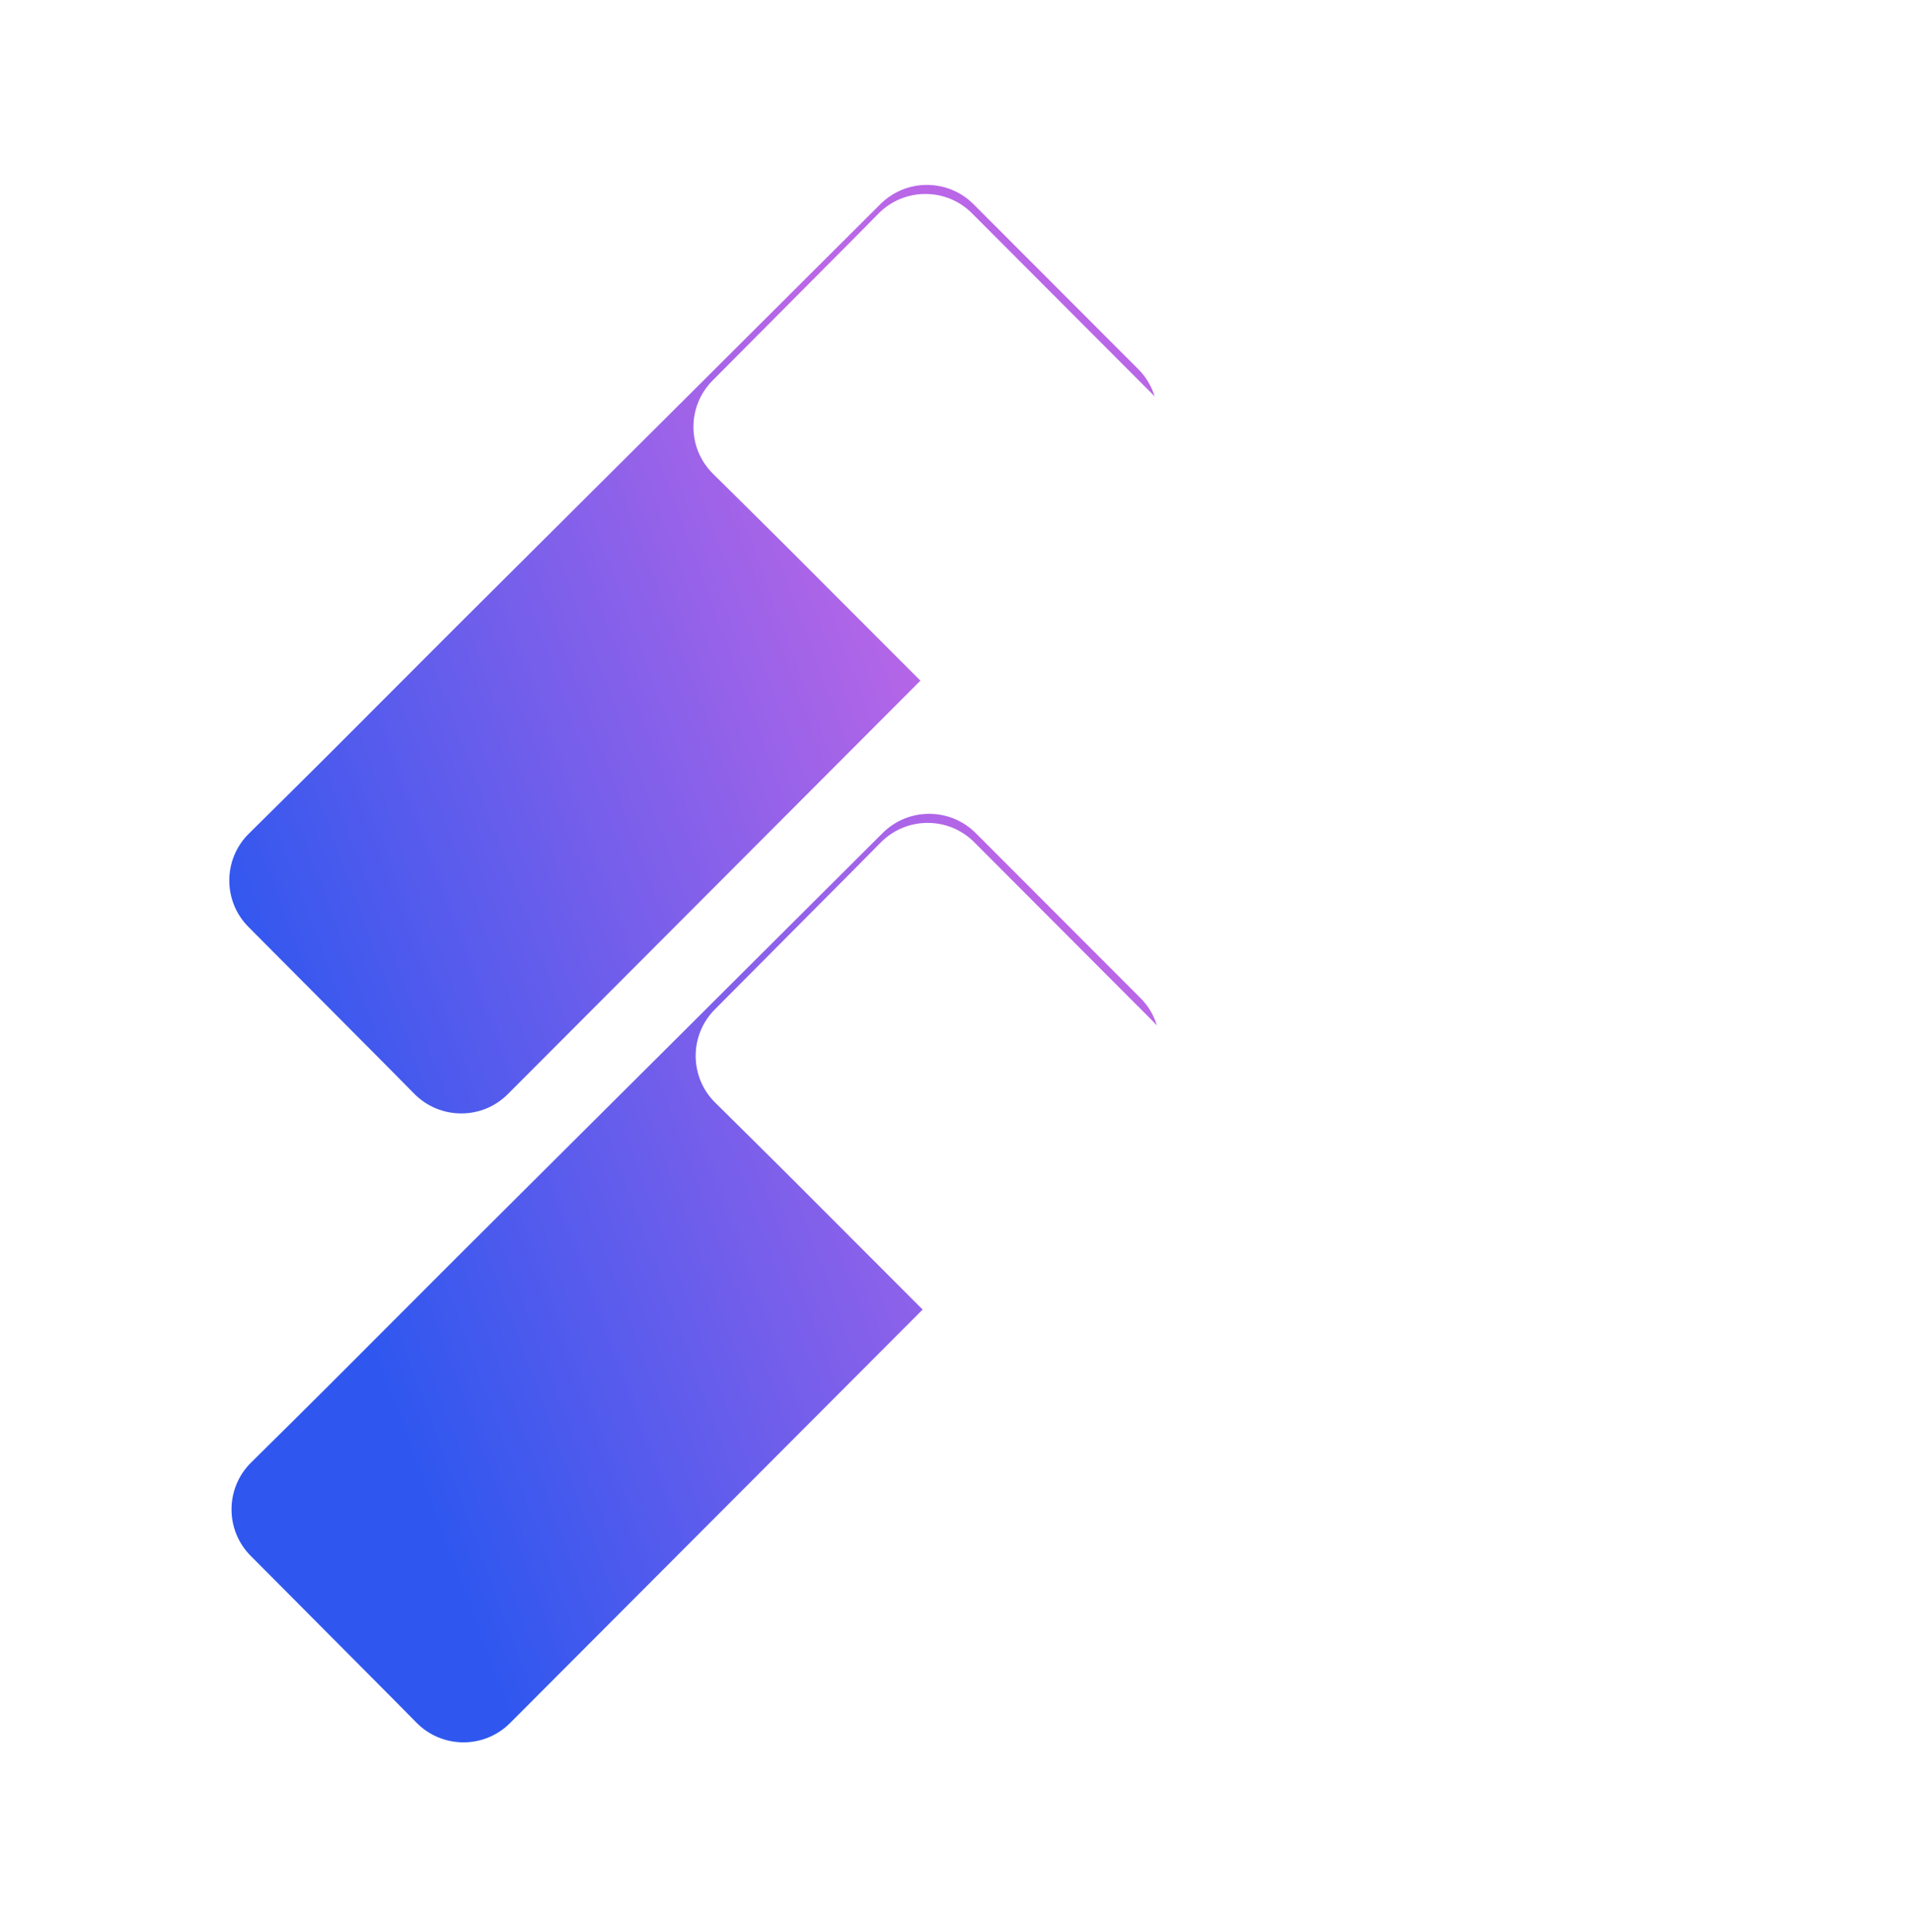
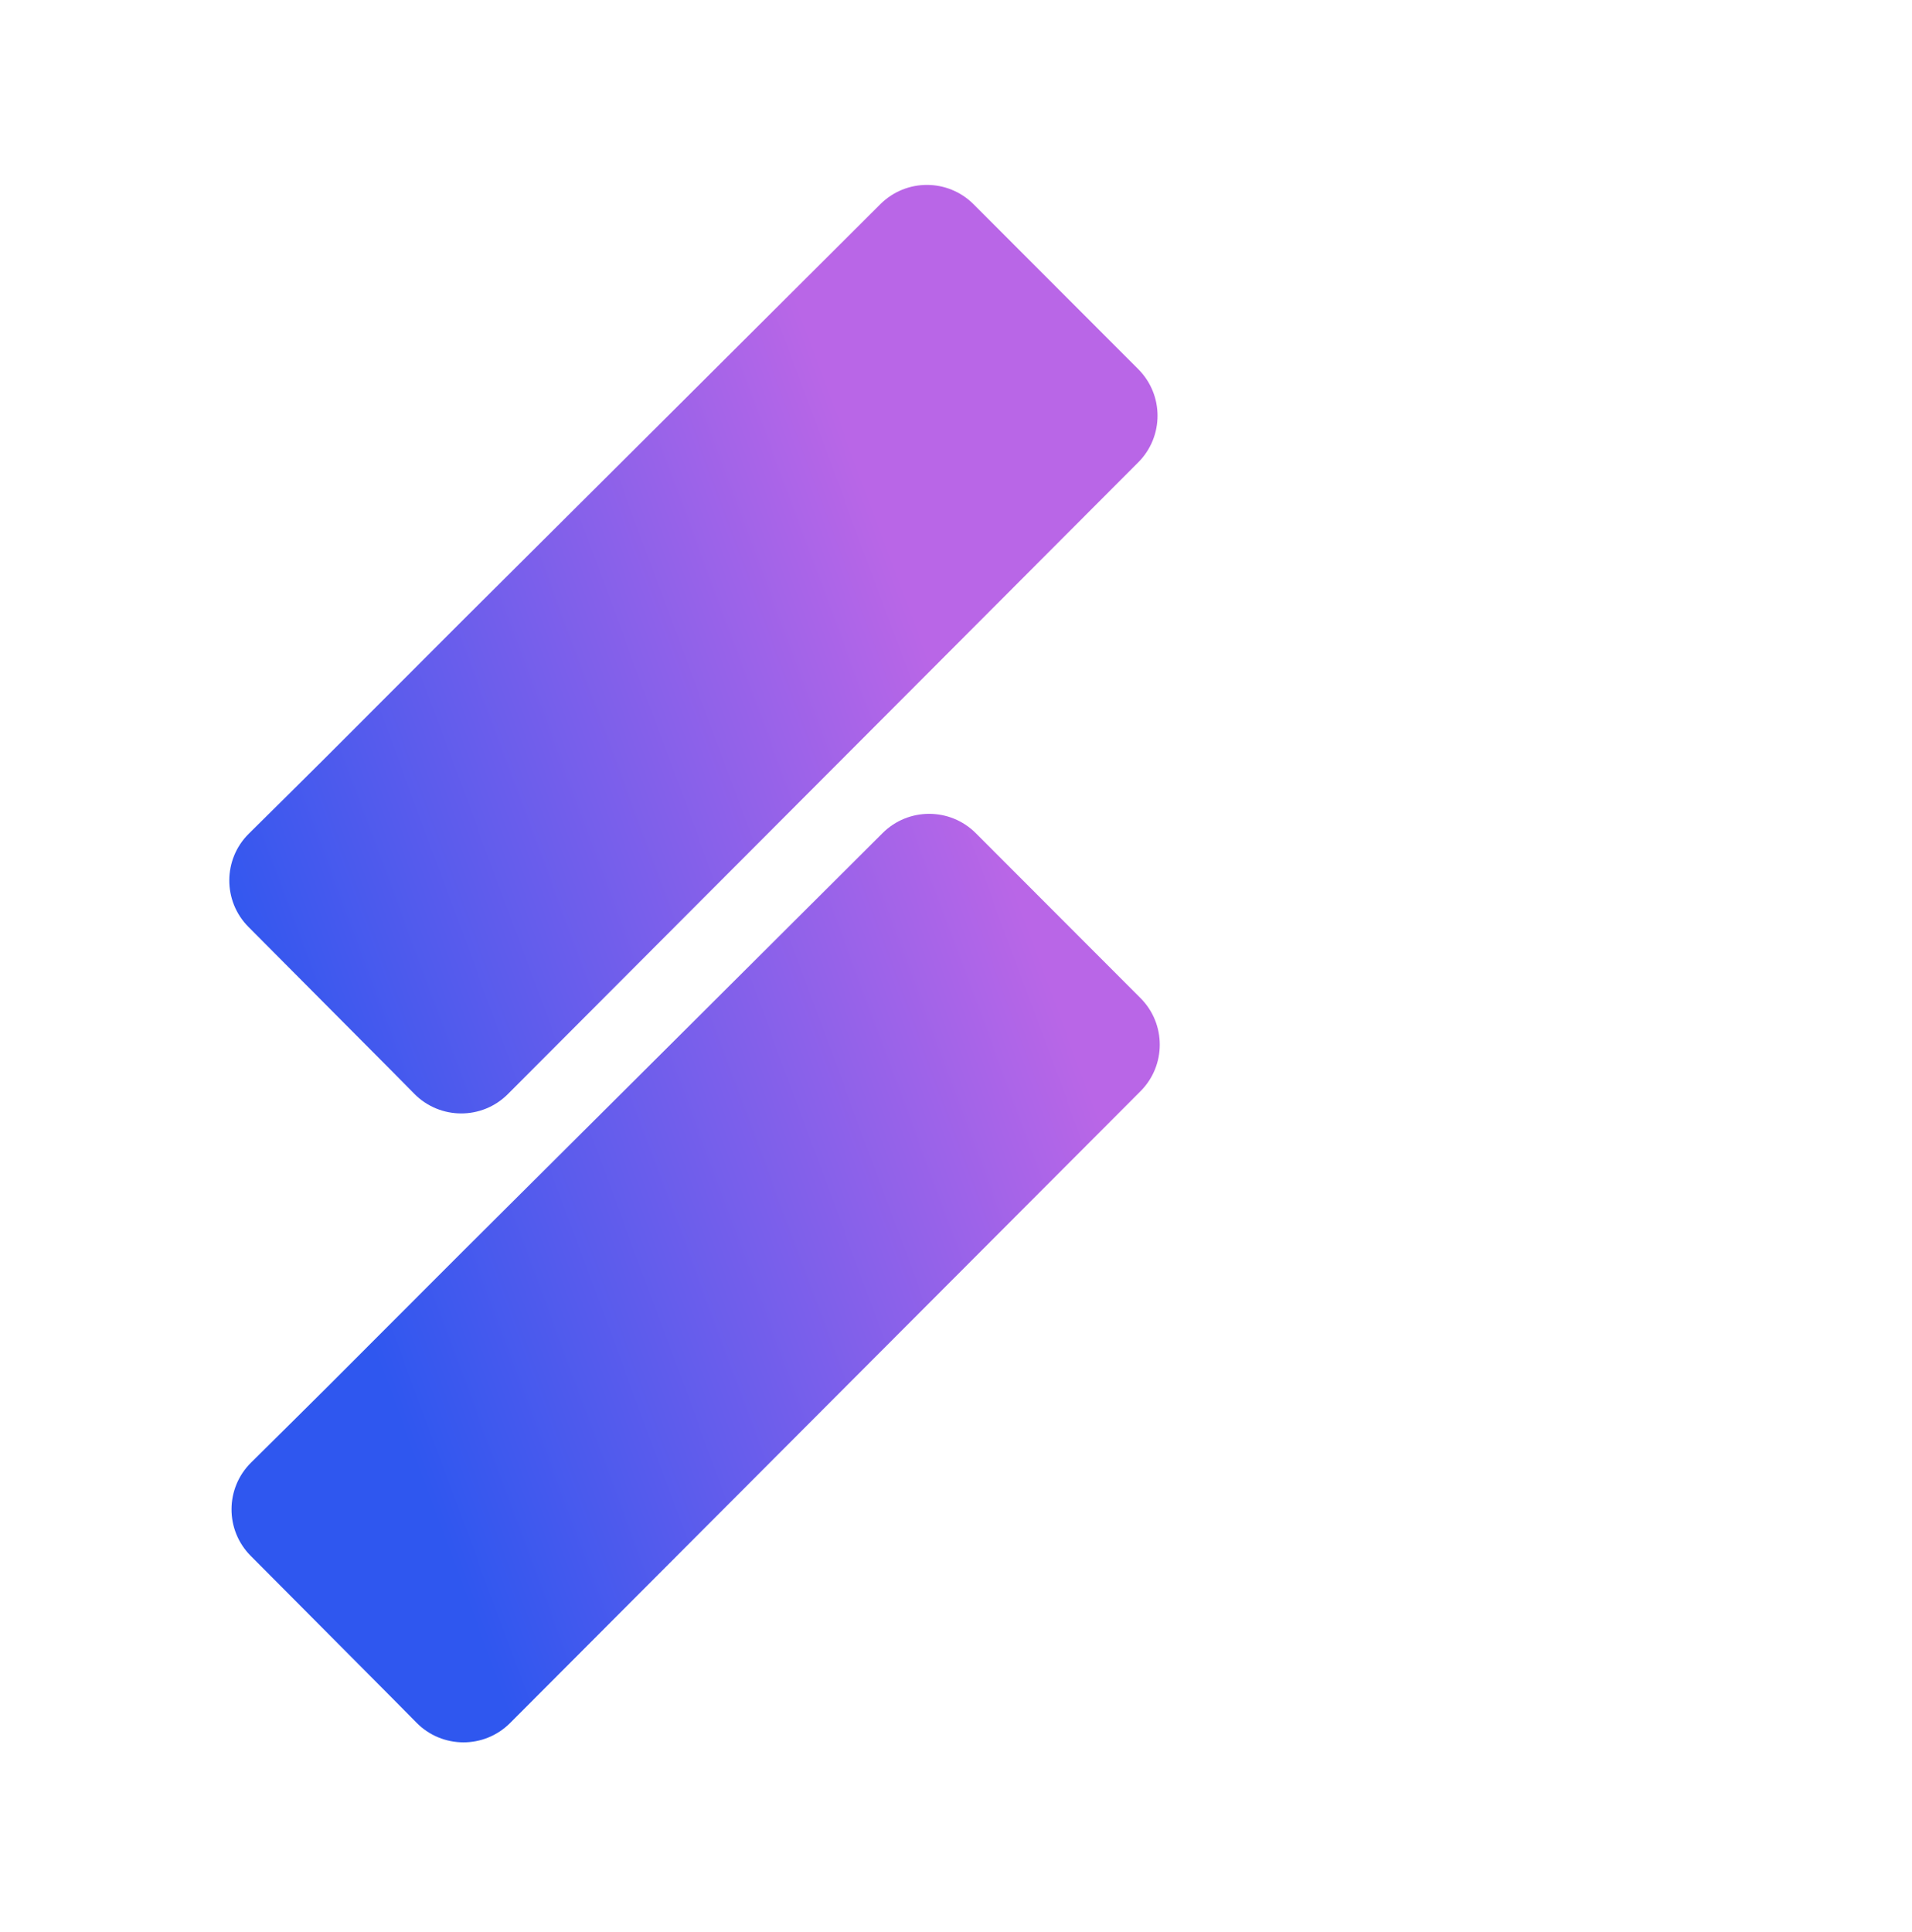
<svg xmlns="http://www.w3.org/2000/svg" width="580" height="586" viewBox="0 0 580 586" fill="none">
  <path fill-rule="evenodd" clip-rule="evenodd" d="M75.379 281.174C67.57 273.331 67.62 260.64 75.493 252.862C83.382 245.068 91.267 237.271 99.118 229.44C105.659 222.916 112.182 216.374 118.757 209.778C125.859 202.655 133.023 195.469 140.337 188.179C182.975 145.756 225.187 103.675 267.058 61.926C274.875 54.132 287.529 54.145 295.331 61.956L345.287 111.973C353.084 119.779 353.086 132.424 345.293 140.233L154.057 331.875C146.199 339.749 133.443 339.682 125.644 331.749C123.362 329.428 121.071 327.106 118.772 324.792C105.05 310.976 91.311 297.176 77.572 283.377L75.379 281.174ZM76.055 471.943C68.246 464.1 68.296 451.409 76.169 443.631C84.058 435.837 91.943 428.04 99.794 420.209C106.335 413.686 112.858 407.143 119.433 400.547C126.535 393.424 133.699 386.239 141.014 378.948C183.651 336.525 225.863 294.444 267.734 252.695C275.551 244.901 288.206 244.914 296.007 252.725L345.963 302.742C353.76 310.548 353.762 323.193 345.969 331.003L154.733 522.644C146.875 530.518 134.119 530.451 126.32 522.518C124.039 520.198 121.747 517.875 119.448 515.561C105.714 501.733 91.963 487.922 78.213 474.111L76.055 471.943Z" fill="url(#paint0_linear_2025_3)" />
  <g filter="url(#filter0_d_2025_3)">
-     <path d="M216.294 139.713C208.421 131.935 208.37 119.244 216.179 111.401C230.649 96.867 245.12 82.334 259.573 67.783C261.872 65.469 264.163 63.147 266.444 60.826C274.243 52.893 287 52.826 294.857 60.7C358.912 124.891 422.621 188.734 486.094 252.342C493.887 260.151 493.884 272.796 486.087 280.602C469.677 297.033 452.993 313.737 436.131 330.619C428.33 338.43 415.676 338.443 407.858 330.649C365.987 288.9 323.775 246.819 281.138 204.396C267.051 190.356 253.525 176.705 239.919 163.135C232.067 155.304 224.182 147.507 216.294 139.713Z" fill="white" />
-   </g>
+     </g>
  <g filter="url(#filter1_d_2025_3)">
-     <path d="M216.97 330.483C209.097 322.704 209.047 310.014 216.855 302.171C231.325 287.637 245.796 273.104 260.249 258.553C262.548 256.238 264.839 253.916 267.121 251.595C274.92 243.663 287.676 243.595 295.534 251.47C359.588 315.66 423.297 379.504 486.77 443.111C494.563 450.921 494.56 463.566 486.764 471.372C470.353 487.802 453.669 504.506 436.807 521.389C429.006 529.2 416.352 529.213 408.535 521.419C366.664 479.67 324.451 437.589 281.814 395.165C267.727 381.126 254.201 367.475 240.595 353.904C232.743 346.074 224.858 338.276 216.97 330.483Z" fill="white" />
-   </g>
+     </g>
  <defs>
    <filter id="filter0_d_2025_3" x="156.355" y="4.835" width="389.581" height="389.651" filterUnits="userSpaceOnUse" color-interpolation-filters="sRGB">
      <feFlood flood-opacity="0" result="BackgroundImageFix" />
      <feColorMatrix in="SourceAlpha" type="matrix" values="0 0 0 0 0 0 0 0 0 0 0 0 0 0 0 0 0 0 127 0" result="hardAlpha" />
      <feOffset dy="4" />
      <feGaussianBlur stdDeviation="27" />
      <feComposite in2="hardAlpha" operator="out" />
      <feColorMatrix type="matrix" values="0 0 0 0 0 0 0 0 0 0 0 0 0 0 0 0 0 0 0.25 0" />
      <feBlend mode="normal" in2="BackgroundImageFix" result="effect1_dropShadow_2025_3" />
      <feBlend mode="normal" in="SourceGraphic" in2="effect1_dropShadow_2025_3" result="shape" />
    </filter>
    <filter id="filter1_d_2025_3" x="157.032" y="195.605" width="389.581" height="389.651" filterUnits="userSpaceOnUse" color-interpolation-filters="sRGB">
      <feFlood flood-opacity="0" result="BackgroundImageFix" />
      <feColorMatrix in="SourceAlpha" type="matrix" values="0 0 0 0 0 0 0 0 0 0 0 0 0 0 0 0 0 0 127 0" result="hardAlpha" />
      <feOffset dy="4" />
      <feGaussianBlur stdDeviation="27" />
      <feComposite in2="hardAlpha" operator="out" />
      <feColorMatrix type="matrix" values="0 0 0 0 0 0 0 0 0 0 0 0 0 0 0 0 0 0 0.25 0" />
      <feBlend mode="normal" in2="BackgroundImageFix" result="effect1_dropShadow_2025_3" />
      <feBlend mode="normal" in="SourceGraphic" in2="effect1_dropShadow_2025_3" result="shape" />
    </filter>
    <linearGradient id="paint0_linear_2025_3" x1="316.313" y1="291.911" x2="99.359" y2="372.323" gradientUnits="userSpaceOnUse">
      <stop stop-color="#B966E7" />
      <stop offset="1" stop-color="#2F57EF" />
    </linearGradient>
  </defs>
</svg>